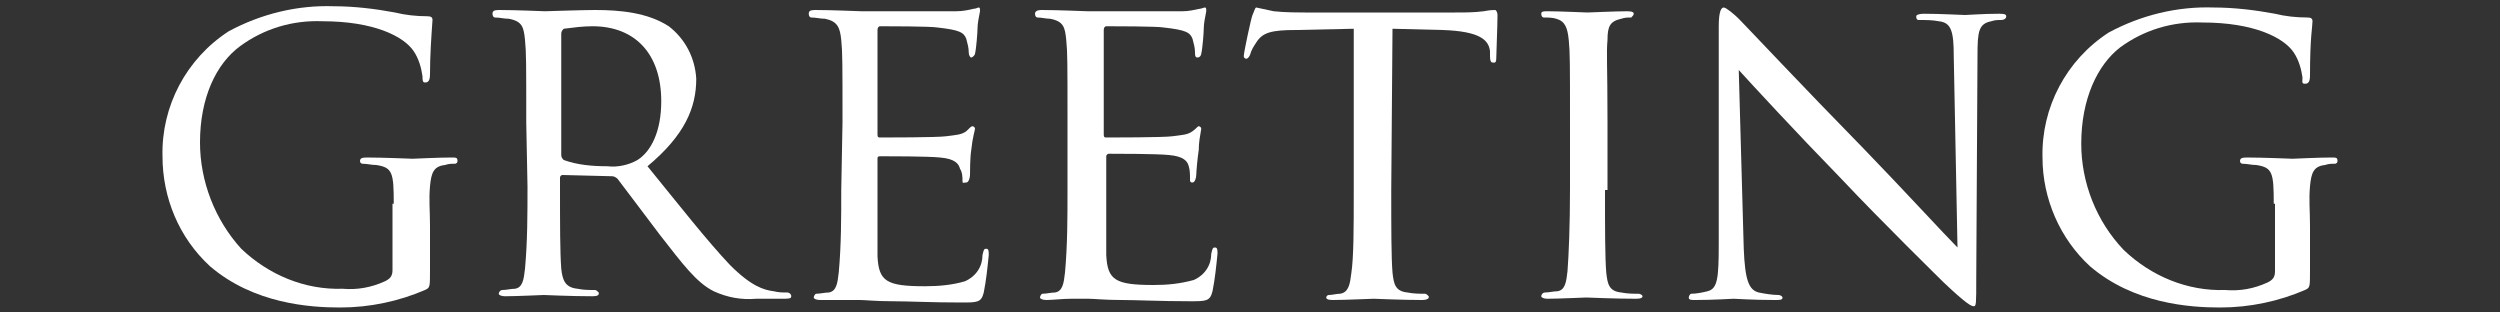
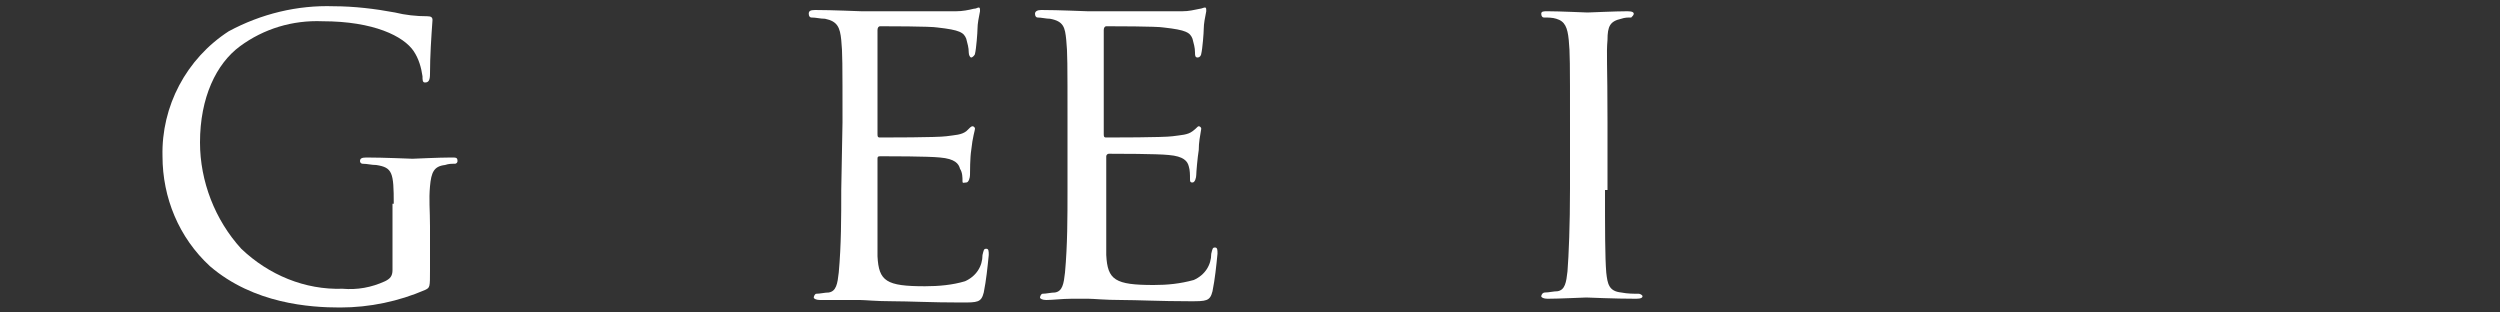
<svg xmlns="http://www.w3.org/2000/svg" version="1.1" id="レイヤー_1" x="0px" y="0px" viewBox="0 0 200 25" style="enable-background:new 0 0 200 25;" xml:space="preserve">
  <rect x="0" y="0" width="200" height="25" fill="#333333" stroke="none" />
  <style type="text/css">
	.st0{fill:#FFFFFF;}
	.st1{fill:none;}
</style>
  <title>greeting</title>
  <g id="レイヤー_2_1_">
    <g id="レイヤー_1-2">
      <path class="st0" d="M31.5,16.3c0-2.5-0.1-2.9-1.4-3.1c-0.4,0-0.7-0.1-1.1-0.1c-0.1,0-0.2-0.1-0.2-0.2c0-0.2,0.1-0.3,0.5-0.3    c1.4,0,3.6,0.1,3.7,0.1s2.1-0.1,3.1-0.1c0.4,0,0.5,0,0.5,0.3c0,0.1-0.1,0.2-0.2,0.2c-0.3,0-0.5,0-0.8,0.1    c-0.9,0.1-1.1,0.6-1.2,1.7s0,1.9,0,3.2v3.5c0,1.4,0,1.4-0.4,1.6c-2.1,0.9-4.4,1.4-6.8,1.4c-2.4,0-6.9-0.3-10.4-3.3    C14.3,19,13,15.8,13,12.5c-0.1-4,1.9-7.8,5.3-10c2.6-1.4,5.5-2.1,8.4-2c1.6,0,3.3,0.2,4.9,0.5c0.8,0.2,1.7,0.3,2.6,0.3    c0.3,0,0.4,0.1,0.4,0.3c-0.1,1.4-0.2,2.9-0.2,4.3c0,0.5-0.1,0.7-0.4,0.7c-0.2,0-0.2-0.2-0.2-0.5c-0.1-0.7-0.3-1.4-0.7-2    c-0.8-1.2-3.2-2.4-7.3-2.4c-2.4-0.1-4.7,0.6-6.6,2C17.3,5.1,16,7.8,16,11.4c0,3.1,1.2,6.2,3.3,8.5c2.2,2.1,5.1,3.3,8.1,3.2    c1.2,0.1,2.3-0.1,3.4-0.6c0.4-0.2,0.6-0.4,0.6-0.9V16.3z" />
-       <path class="st0" d="M42.1,9.8c0-4.8,0-5.6-0.1-6.6c-0.1-1-0.2-1.5-1.3-1.7c-0.4,0-0.7-0.1-1.1-0.1c-0.1,0-0.2-0.1-0.2-0.3    c0-0.2,0.1-0.3,0.5-0.3c1.4,0,3.6,0.1,3.7,0.1s3-0.1,4-0.1c2,0,4.2,0.2,5.9,1.3c1.3,1,2.1,2.5,2.2,4.2c0,2.3-0.9,4.5-3.9,7    c2.6,3.2,4.8,6,6.6,7.9c1.7,1.7,2.7,2,3.5,2.1c0.4,0.1,0.7,0.1,1.1,0.1c0.1,0,0.3,0.1,0.3,0.3c0,0.2-0.2,0.2-0.8,0.2h-2    c-1.2,0.1-2.3-0.1-3.4-0.6c-1.4-0.7-2.5-2.2-4.3-4.5c-1.3-1.7-2.7-3.6-3.4-4.5c-0.1-0.1-0.3-0.2-0.4-0.2l-4-0.1    c-0.1,0-0.2,0.1-0.2,0.2v0.7c0,3,0,5.3,0.1,6.6c0.1,0.9,0.3,1.5,1.3,1.6c0.5,0.1,0.9,0.1,1.4,0.1c0.1,0,0.2,0.1,0.3,0.2    c0,0,0,0,0,0.1c0,0.1-0.1,0.2-0.5,0.2c-1.7,0-3.8-0.1-3.9-0.1s-2.2,0.1-3.1,0.1c-0.3,0-0.5-0.1-0.5-0.2c0-0.1,0.1-0.3,0.3-0.3l0,0    c0.3,0,0.7-0.1,1-0.1c0.6-0.1,0.7-0.7,0.8-1.6c0.2-2.2,0.2-4.4,0.2-6.6L42.1,9.8z M44.9,12.4c0,0.2,0.1,0.3,0.2,0.4    c1.1,0.4,2.3,0.5,3.5,0.5c0.8,0.1,1.7-0.1,2.4-0.5c1.1-0.7,1.9-2.3,1.9-4.7c0-3.8-2.1-6-5.5-6c-0.8,0-1.5,0.1-2.3,0.2    c-0.1,0.1-0.2,0.2-0.2,0.4L44.9,12.4z" />
      <path class="st0" d="M67.4,9.8c0-4.8,0-5.6-0.1-6.6S67,1.7,66,1.5c-0.4,0-0.7-0.1-1.1-0.1c-0.1,0-0.2-0.1-0.2-0.3    c0-0.2,0.1-0.3,0.5-0.3c1.4,0,3.5,0.1,3.7,0.1s6.8,0,7.6,0c0.5,0,1-0.1,1.4-0.2c0.2,0,0.3-0.1,0.4-0.1s0.1,0.1,0.1,0.3    c-0.1,0.5-0.2,1-0.2,1.4c0,0.3-0.1,1.6-0.2,2c0,0.1-0.2,0.3-0.3,0.3s-0.2-0.2-0.2-0.4c0-0.4-0.1-0.7-0.2-1.1    c-0.2-0.5-0.5-0.7-2.3-0.9c-0.5-0.1-4.2-0.1-4.6-0.1c-0.1,0-0.2,0.1-0.2,0.3v8.3c0,0.2,0,0.3,0.2,0.3c0.4,0,4.6,0,5.3-0.1    s1.2-0.1,1.6-0.4c0.3-0.3,0.4-0.4,0.5-0.4s0.2,0.1,0.2,0.2s-0.2,0.7-0.3,1.7c-0.1,0.6-0.1,1.8-0.1,2s-0.1,0.6-0.3,0.6    S77,14.7,77,14.5c0-0.3,0-0.7-0.2-1c-0.1-0.4-0.4-0.8-1.6-0.9c-0.9-0.1-4.2-0.1-4.8-0.1c-0.2,0-0.2,0.1-0.2,0.2v2.6    c0,1,0,4.6,0,5.2c0.1,2,0.7,2.4,3.8,2.4c1.1,0,2.2-0.1,3.2-0.4c0.9-0.4,1.4-1.2,1.4-2.1c0.1-0.4,0.1-0.5,0.3-0.5s0.2,0.2,0.2,0.5    c-0.1,1-0.2,2-0.4,3c-0.2,0.8-0.5,0.8-1.8,0.8c-2.4,0-4.2-0.1-5.5-0.1c-1.3,0-2.2-0.1-2.6-0.1c-0.1,0-0.7,0-1.4,0S66.2,24,65.6,24    c-0.3,0-0.5-0.1-0.5-0.2c0-0.1,0.1-0.3,0.2-0.3c0,0,0,0,0,0c0.3,0,0.7-0.1,1-0.1c0.6-0.1,0.7-0.7,0.8-1.6c0.2-2.2,0.2-4.4,0.2-6.6    L67.4,9.8z" />
      <path class="st0" d="M85.4,9.8c0-4.8,0-5.6-0.1-6.6S85.1,1.7,84,1.5c-0.3,0-0.7-0.1-1-0.1c-0.1,0-0.2-0.1-0.2-0.3    c0-0.2,0.2-0.3,0.5-0.3c1.4,0,3.5,0.1,3.7,0.1s6.8,0,7.6,0c0.5,0,0.9-0.1,1.4-0.2c0.1,0,0.3-0.1,0.4-0.1s0.1,0.1,0.1,0.3    c-0.1,0.5-0.2,1-0.2,1.4c0,0.3-0.1,1.6-0.2,2c0,0.1-0.1,0.3-0.3,0.3s-0.2-0.2-0.2-0.4c0-0.4-0.1-0.7-0.2-1.1    c-0.2-0.5-0.5-0.7-2.3-0.9c-0.5-0.1-4.2-0.1-4.6-0.1c-0.1,0-0.2,0.1-0.2,0.3v8.3c0,0.2,0,0.3,0.2,0.3c0.4,0,4.6,0,5.3-0.1    s1.2-0.1,1.6-0.4s0.4-0.4,0.5-0.4s0.2,0.1,0.2,0.2c-0.1,0.6-0.2,1.1-0.2,1.7c-0.1,0.6-0.2,1.8-0.2,2s-0.1,0.6-0.3,0.6    s-0.2-0.1-0.2-0.3c0-0.3,0-0.7-0.1-1c-0.1-0.4-0.4-0.8-1.6-0.9c-0.9-0.1-4.2-0.1-4.8-0.1c-0.1,0-0.2,0.1-0.2,0.2c0,0,0,0,0,0.1    v2.6c0,1,0,4.6,0,5.2c0.1,2,0.7,2.4,3.8,2.4c1.1,0,2.1-0.1,3.2-0.4c0.9-0.4,1.4-1.2,1.4-2.1c0.1-0.4,0.1-0.5,0.3-0.5    s0.2,0.2,0.2,0.5c-0.1,1-0.2,2-0.4,3c-0.2,0.8-0.5,0.8-1.8,0.8c-2.4,0-4.2-0.1-5.5-0.1s-2.2-0.1-2.6-0.1c-0.1,0-0.7,0-1.4,0    S84.2,24,83.7,24c-0.3,0-0.5-0.1-0.5-0.2c0-0.1,0.1-0.3,0.2-0.3c0,0,0,0,0,0c0.3,0,0.7-0.1,1-0.1c0.6-0.1,0.7-0.7,0.8-1.6    c0.2-2.2,0.2-4.4,0.2-6.6L85.4,9.8z" />
-       <path class="st0" d="M111.3,15.2c0,3,0,5.4,0.1,6.6c0.1,0.9,0.2,1.5,1.2,1.6c0.5,0.1,1,0.1,1.4,0.1c0.1,0,0.2,0.1,0.3,0.2    c0,0,0,0,0,0.1c0,0.1-0.2,0.2-0.5,0.2c-1.7,0-3.7-0.1-3.9-0.1s-2.3,0.1-3.3,0.1c-0.4,0-0.5-0.1-0.5-0.2c0-0.1,0.1-0.2,0.2-0.2    c0,0,0,0,0,0c0.3,0,0.6-0.1,0.9-0.1c0.7-0.1,0.8-0.8,0.9-1.6c0.2-1.3,0.2-3.7,0.2-6.6V2.3l-4.6,0.1c-2,0-2.7,0.2-3.2,1    c-0.2,0.3-0.4,0.6-0.5,1c-0.1,0.2-0.2,0.3-0.3,0.3c-0.1,0-0.2-0.1-0.2-0.2c0,0,0,0,0,0c0-0.3,0.6-3.1,0.7-3.3s0.2-0.6,0.3-0.6    c0.5,0.1,0.9,0.2,1.4,0.3c0.9,0.1,2.1,0.1,2.5,0.1h12c0.8,0,1.5,0,2.3-0.1c0.5-0.1,0.8-0.1,0.9-0.1s0.2,0.2,0.2,0.4    c0,0.9-0.1,3.1-0.1,3.5S119.5,5,119.4,5s-0.2-0.1-0.2-0.5V4.1c-0.1-0.9-0.8-1.6-3.8-1.7l-4-0.1L111.3,15.2z" />
      <path class="st0" d="M128.4,15.2c0,3,0,5.4,0.1,6.6c0.1,0.9,0.2,1.5,1.2,1.6c0.5,0.1,1,0.1,1.4,0.1c0.1,0,0.3,0.1,0.3,0.2    c0,0,0,0,0,0c0,0.1-0.1,0.2-0.5,0.2c-1.8,0-3.8-0.1-4-0.1s-2.2,0.1-3.1,0.1c-0.3,0-0.5-0.1-0.5-0.2c0-0.1,0.1-0.3,0.3-0.3l0,0    c0.3,0,0.7-0.1,1-0.1c0.6-0.1,0.7-0.7,0.8-1.6c0.1-1.3,0.2-3.7,0.2-6.6V9.8c0-4.8,0-5.6-0.1-6.6s-0.3-1.5-1-1.7    c-0.3-0.1-0.7-0.1-1-0.1c-0.1,0-0.2-0.1-0.2-0.3c0-0.2,0.2-0.2,0.5-0.2c1,0,3,0.1,3.2,0.1s2.2-0.1,3.2-0.1c0.4,0,0.5,0.1,0.5,0.2    c0,0.1-0.1,0.2-0.2,0.3c-0.3,0-0.5,0-0.8,0.1c-0.9,0.2-1.1,0.6-1.1,1.7c-0.1,1.1,0,1.8,0,6.6V15.2z" />
-       <path class="st0" d="M139.5,19.9c0.1,2.5,0.4,3.3,1.2,3.5c0.5,0.1,1.1,0.2,1.6,0.2c0.1,0,0.3,0.1,0.3,0.2c0,0,0,0,0,0    c0,0.2-0.2,0.2-0.6,0.2c-1.8,0-3.1-0.1-3.3-0.1s-1.6,0.1-3.1,0.1c-0.3,0-0.5,0-0.5-0.2c0-0.1,0.1-0.3,0.2-0.3c0,0,0,0,0,0    c0.4,0,0.9-0.1,1.3-0.2c0.8-0.2,0.9-1,0.9-3.8V2.1c0-1.2,0.2-1.5,0.4-1.5s0.9,0.6,1.2,0.9c0.5,0.5,5.1,5.4,10,10.4    c3.1,3.2,6.5,6.9,7.5,7.9l-0.3-15.3c0-2-0.2-2.7-1.2-2.8c-0.5-0.1-1-0.1-1.6-0.1c-0.2,0-0.2-0.2-0.2-0.3c0-0.1,0.2-0.2,0.6-0.2    c1.4,0,3,0.1,3.3,0.1s1.4-0.1,2.7-0.1c0.3,0,0.6,0,0.6,0.2c0,0.2-0.2,0.3-0.4,0.3c-0.3,0-0.5,0-0.8,0.1c-1,0.2-1.1,0.8-1.1,2.7    l-0.1,17.9c0,2,0,2.2-0.2,2.2s-0.6-0.2-2.4-1.9c-0.3-0.3-4.9-4.8-8.2-8.3c-3.7-3.8-7.2-7.6-8.2-8.7L139.5,19.9z" />
-       <path class="st0" d="M181.9,16.3c0-2.5-0.1-2.9-1.4-3.1c-0.4,0-0.7-0.1-1.1-0.1c-0.1,0-0.2-0.1-0.2-0.2c0-0.2,0.1-0.3,0.5-0.3    c1.4,0,3.6,0.1,3.7,0.1s2.1-0.1,3.1-0.1c0.4,0,0.5,0,0.5,0.3c0,0.1-0.1,0.2-0.2,0.2c-0.3,0-0.5,0-0.8,0.1    c-0.9,0.1-1.1,0.6-1.2,1.7s0,1.9,0,3.2v3.5c0,1.4,0,1.4-0.4,1.6c-2.1,0.9-4.4,1.4-6.8,1.4c-2.4,0-6.9-0.3-10.4-3.3    c-2.4-2.2-3.8-5.4-3.8-8.7c-0.1-4,1.9-7.8,5.3-10c2.6-1.4,5.5-2.1,8.4-2c1.6,0,3.3,0.2,4.9,0.5c0.8,0.2,1.7,0.3,2.6,0.3    c0.3,0,0.4,0.1,0.4,0.3c0,0.4-0.2,1.3-0.2,4.3c0,0.5-0.1,0.7-0.4,0.7s-0.2-0.2-0.2-0.5c-0.1-0.7-0.3-1.4-0.7-2    c-0.8-1.2-3.2-2.4-7.3-2.4c-2.4-0.1-4.7,0.6-6.6,2c-1.8,1.4-3.1,4.1-3.1,7.7c0,3.1,1.2,6.2,3.4,8.5c2.2,2.1,5.1,3.3,8.1,3.2    c1.2,0.1,2.3-0.1,3.4-0.6c0.4-0.2,0.6-0.4,0.6-0.9V16.3z" />
    </g>
  </g>
  <rect class="st1" width="200" height="25" />
</svg>